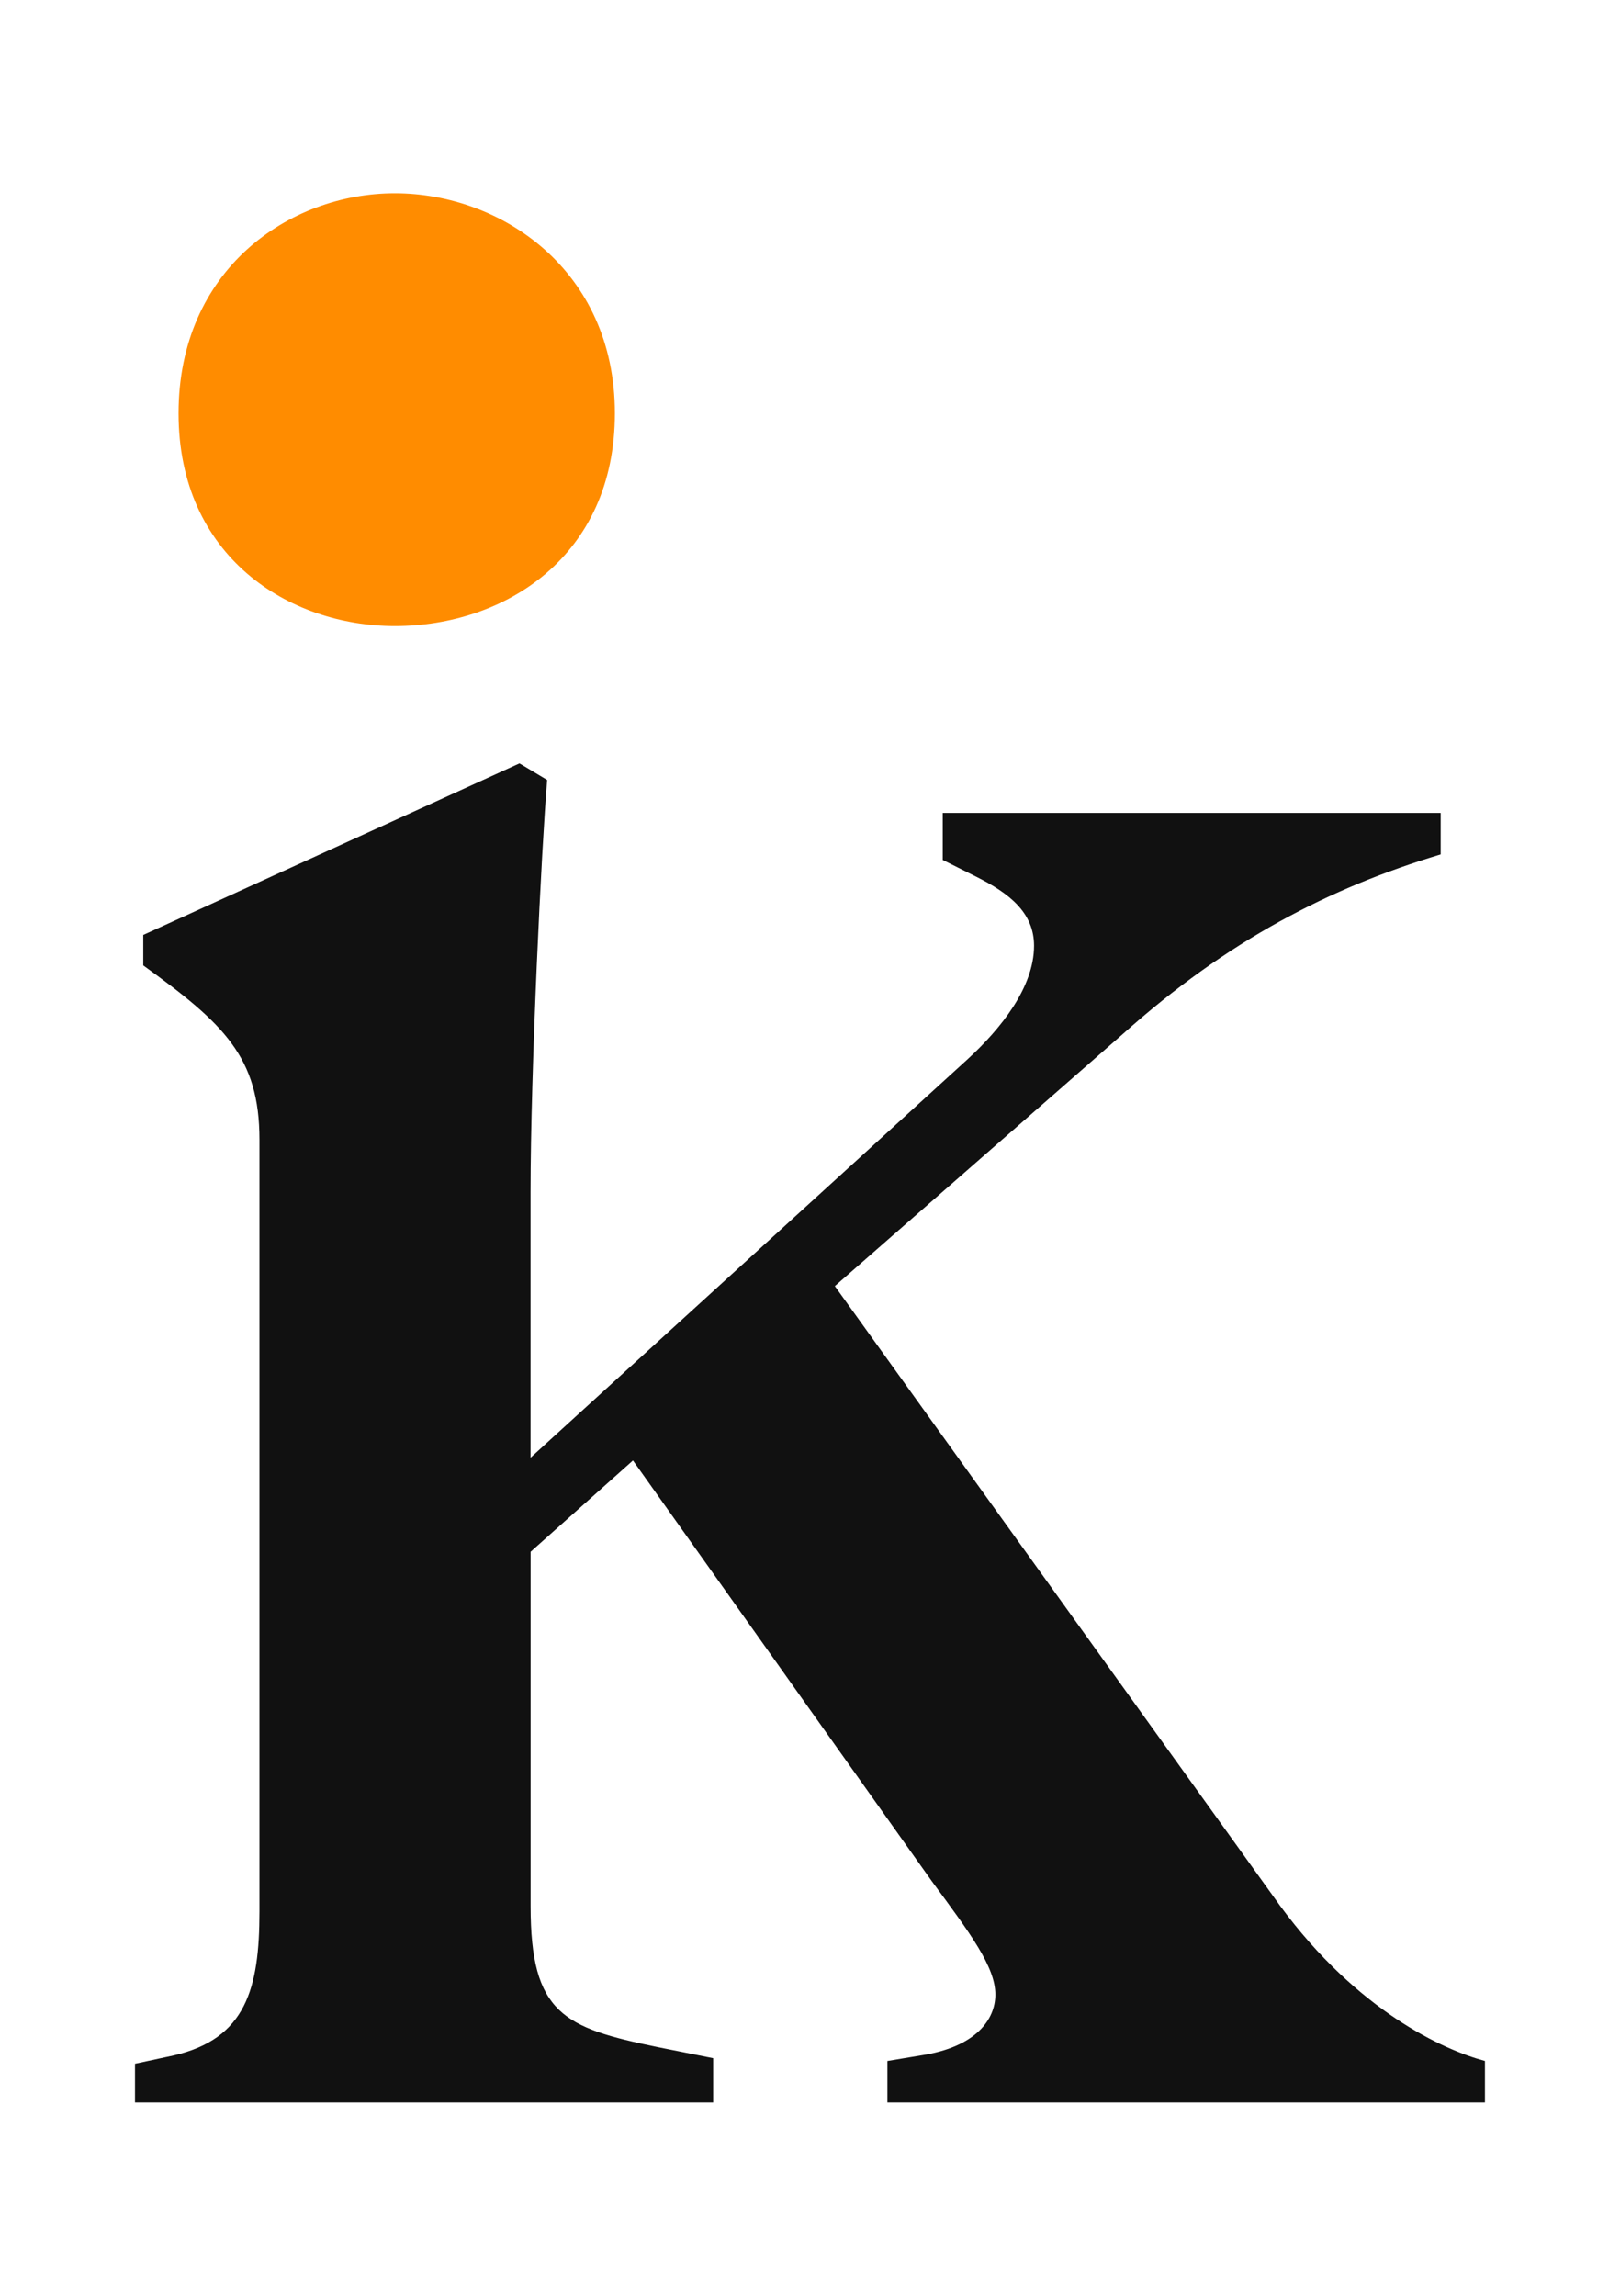
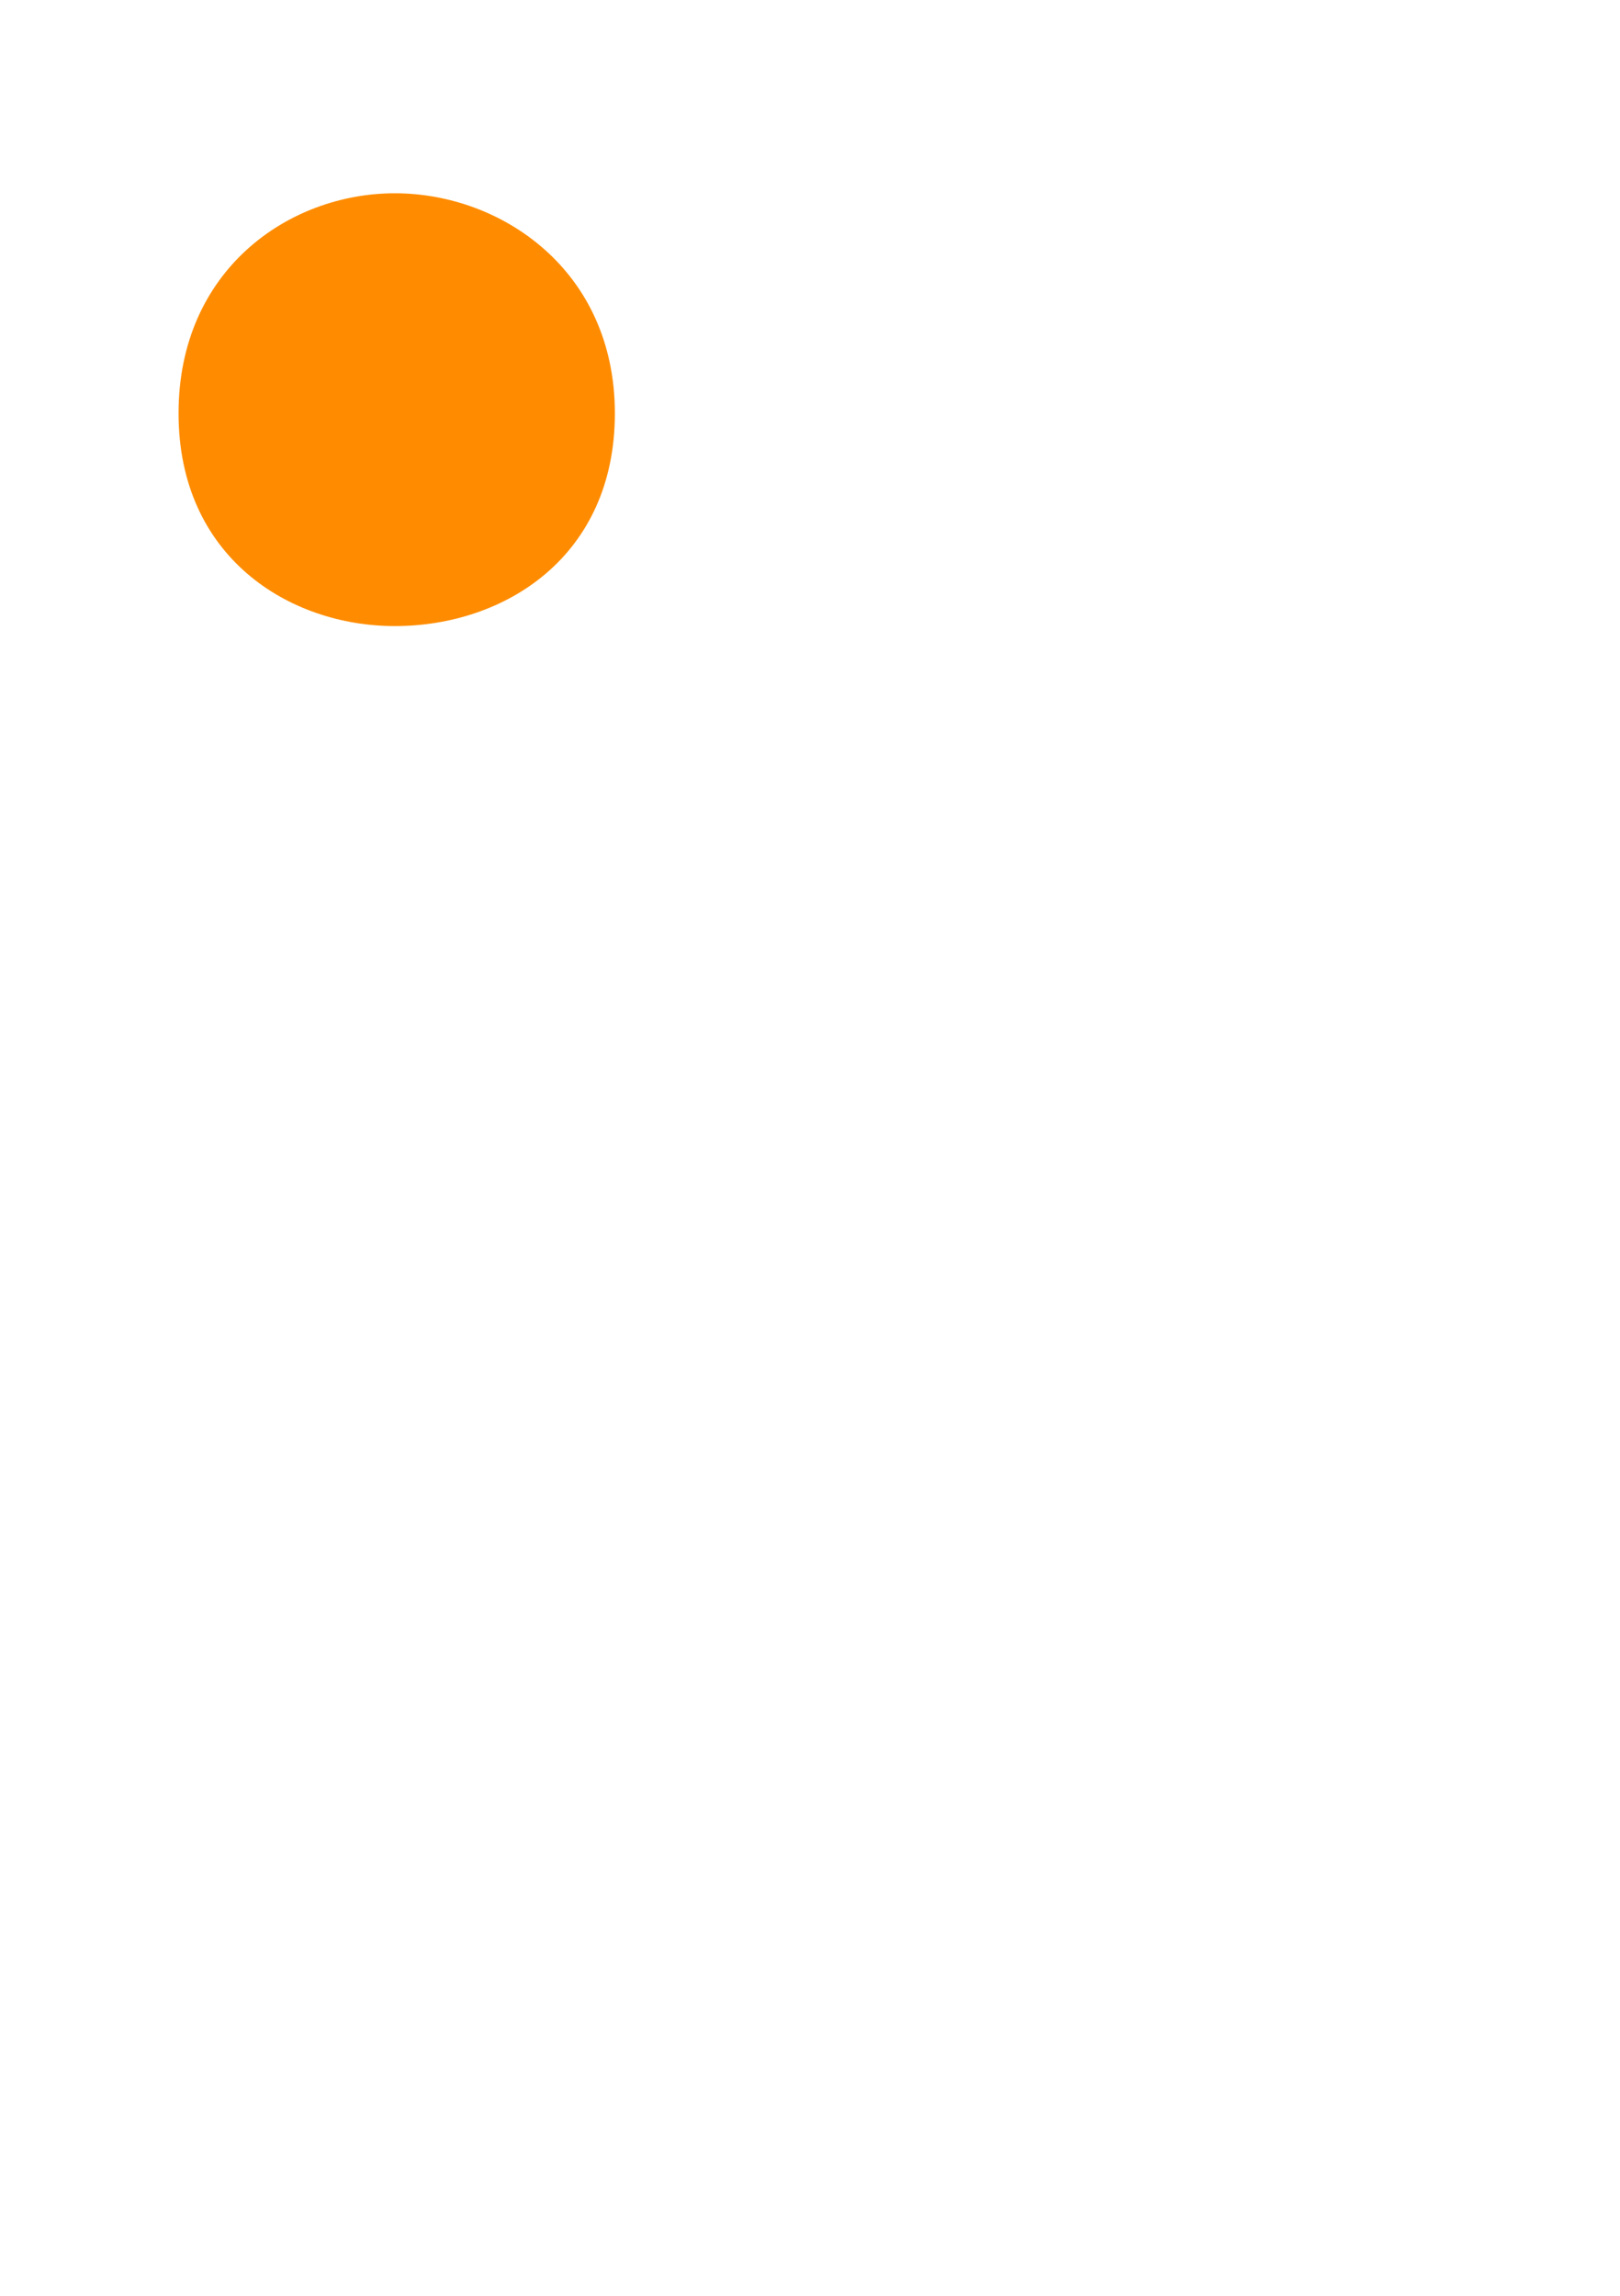
<svg xmlns="http://www.w3.org/2000/svg" id="Layer_1" viewBox="0 0 600 850">
  <defs>
    <style>      .cls-1 {        fill: #111;      }      .cls-2 {        fill: #ff8c00;      }    </style>
  </defs>
-   <path class="cls-1" d="M328.69,763.07l12.3-2.05c20.49-3.07,27.66-13.32,27.66-22.54,0-10.25-9.22-22.54-23.56-42.01l-110.66-155.74-37.91,33.81v131.15c0,39.96,12.3,45.08,47.13,52.25l20.49,4.1v16.39H50v-14.34l14.34-3.08c26.64-6.14,31.76-24.59,31.76-53.28v-285.75c0-30.74-13.32-43.04-43.04-64.55v-11.27l139.34-63.52,10.25,6.14c-2.05,24.59-6.15,107.58-6.15,152.67v98.25l161.89-147.54c12.3-11.27,24.59-26.64,24.59-42.01,0-12.29-9.22-19.47-21.52-25.61l-12.3-6.15v-17.42h184.43v15.37c-40.98,12.3-78.89,31.76-117.83,66.59l-106.56,93.24,164.96,229.51c28.69,38.93,60.45,53.28,75.82,57.38v15.37h-221.31v-15.37Z" />
  <path class="cls-2" d="M146.25,231.8c-39.38,0-80.12-25.8-80.12-78.77s40.73-81.47,80.12-81.47,81.48,28.51,81.48,81.47-40.73,78.77-81.48,78.77Z" />
</svg>